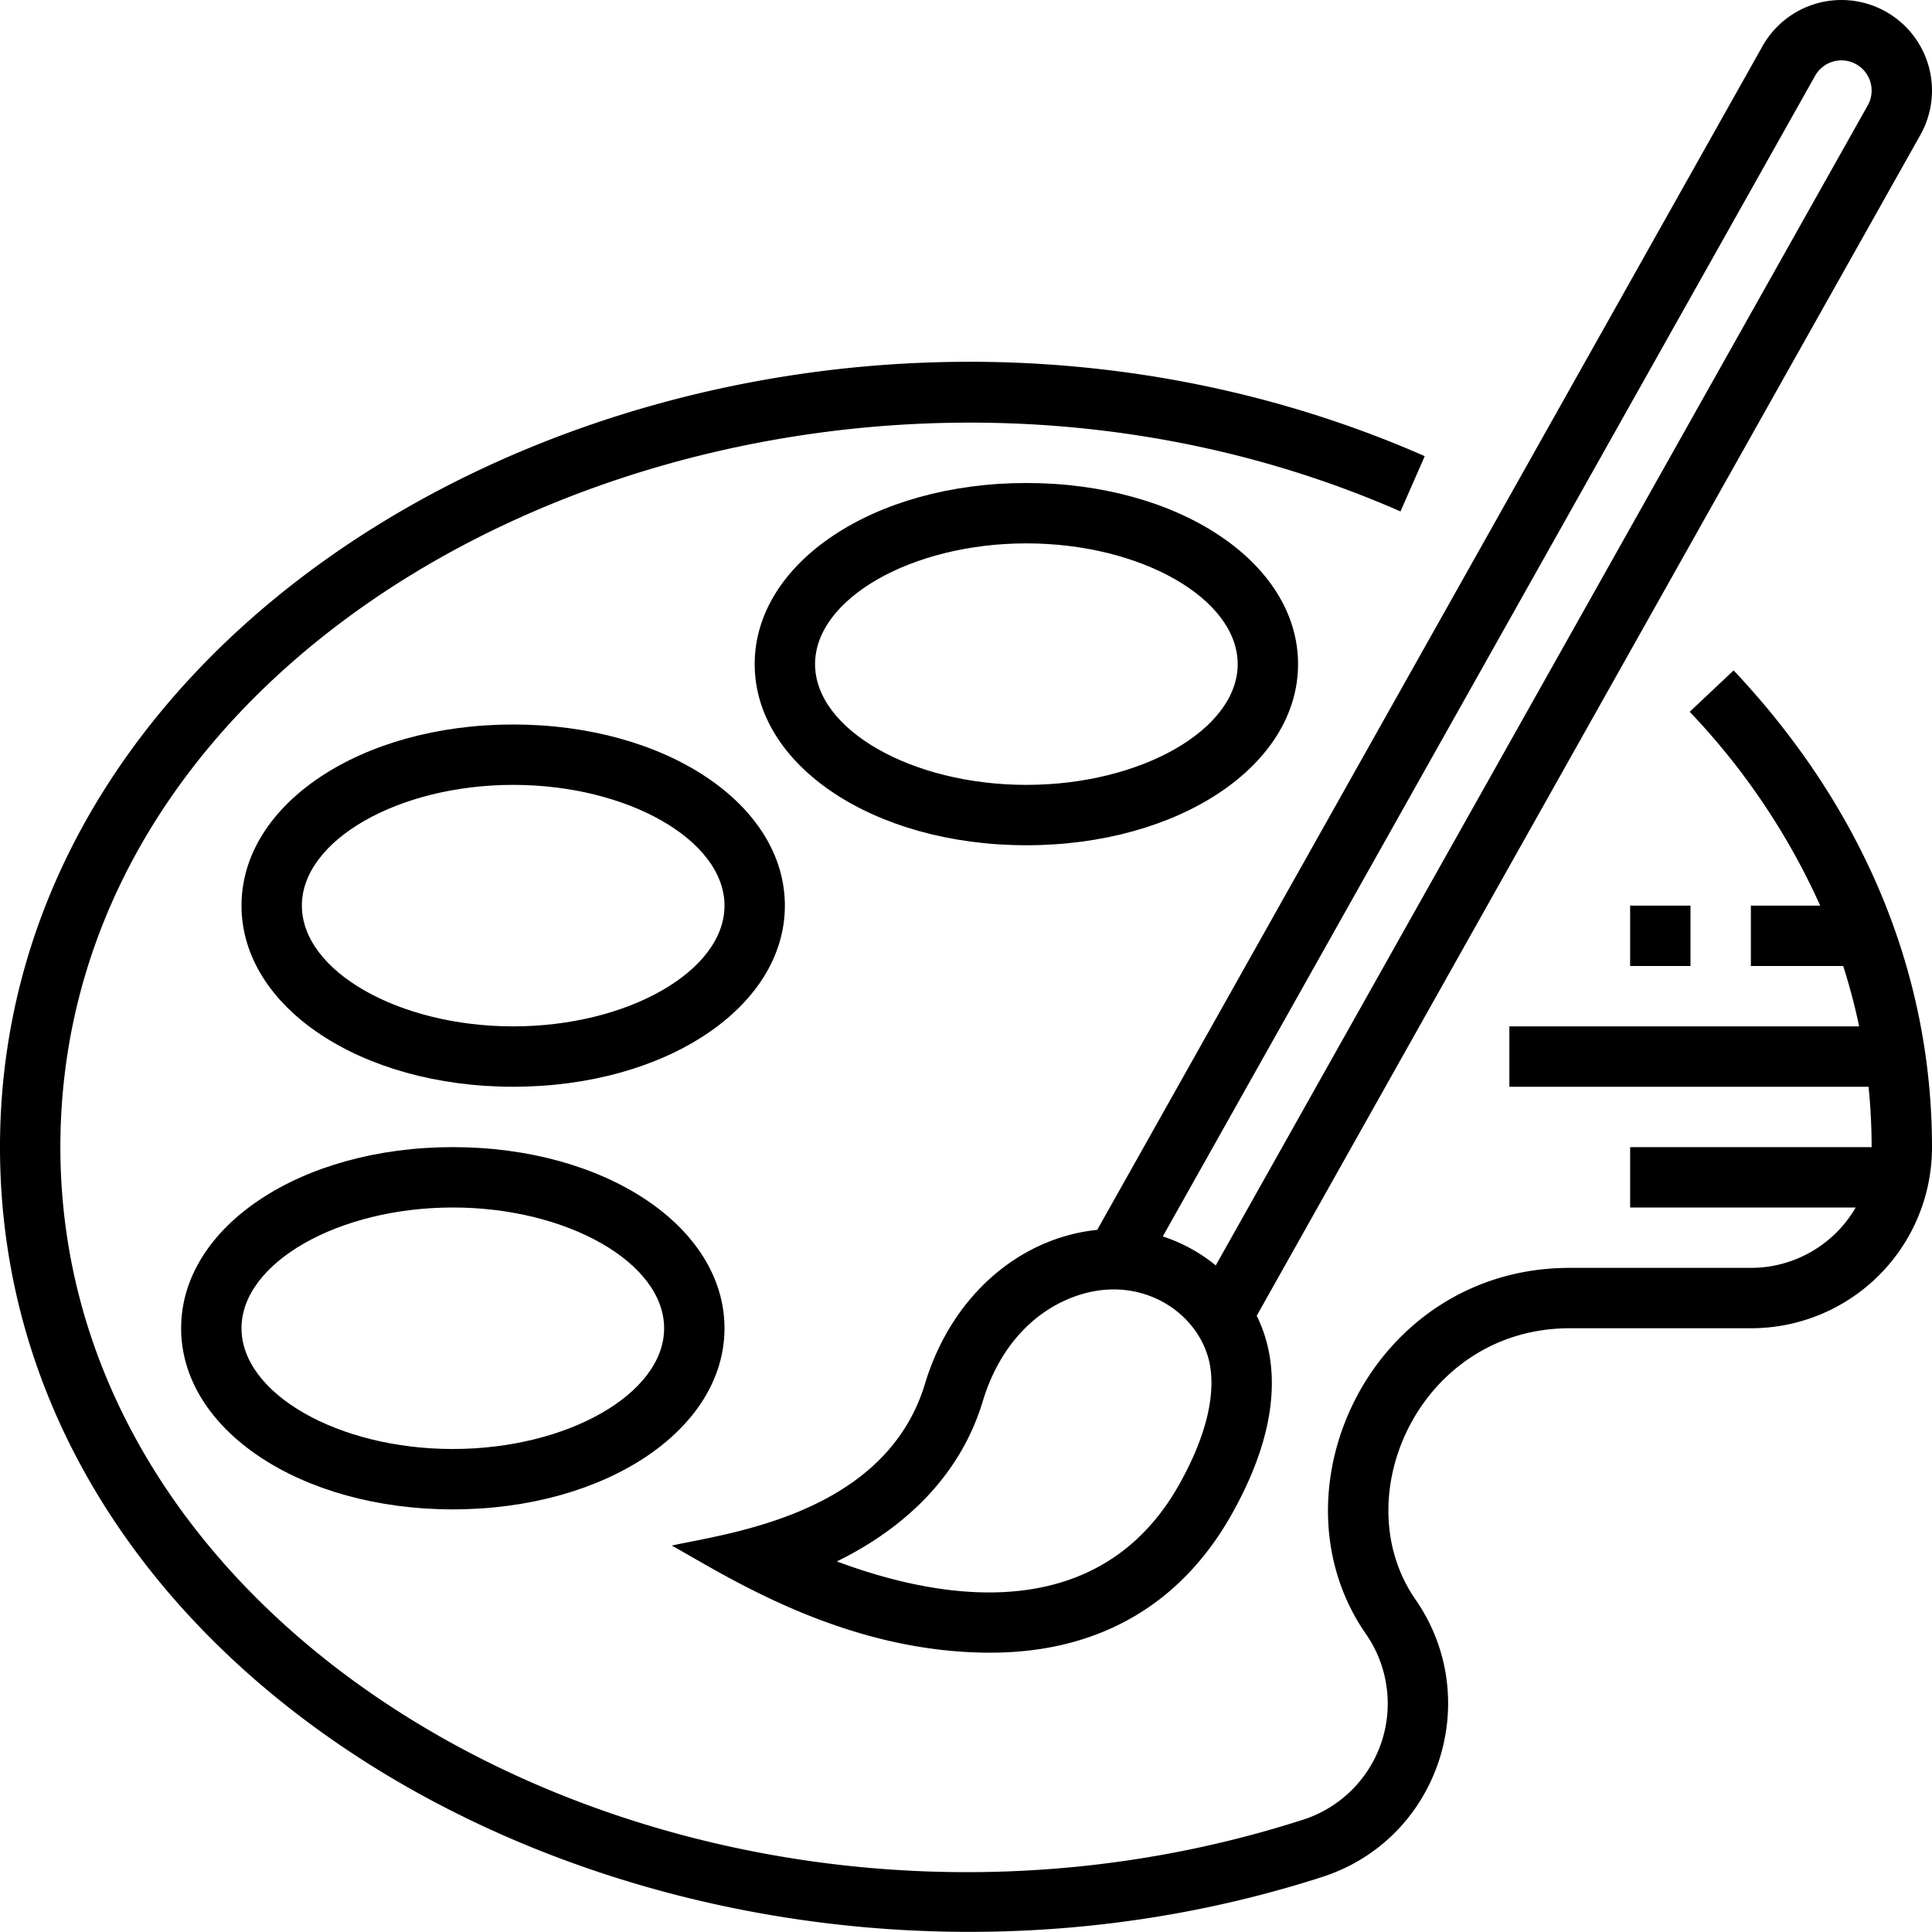
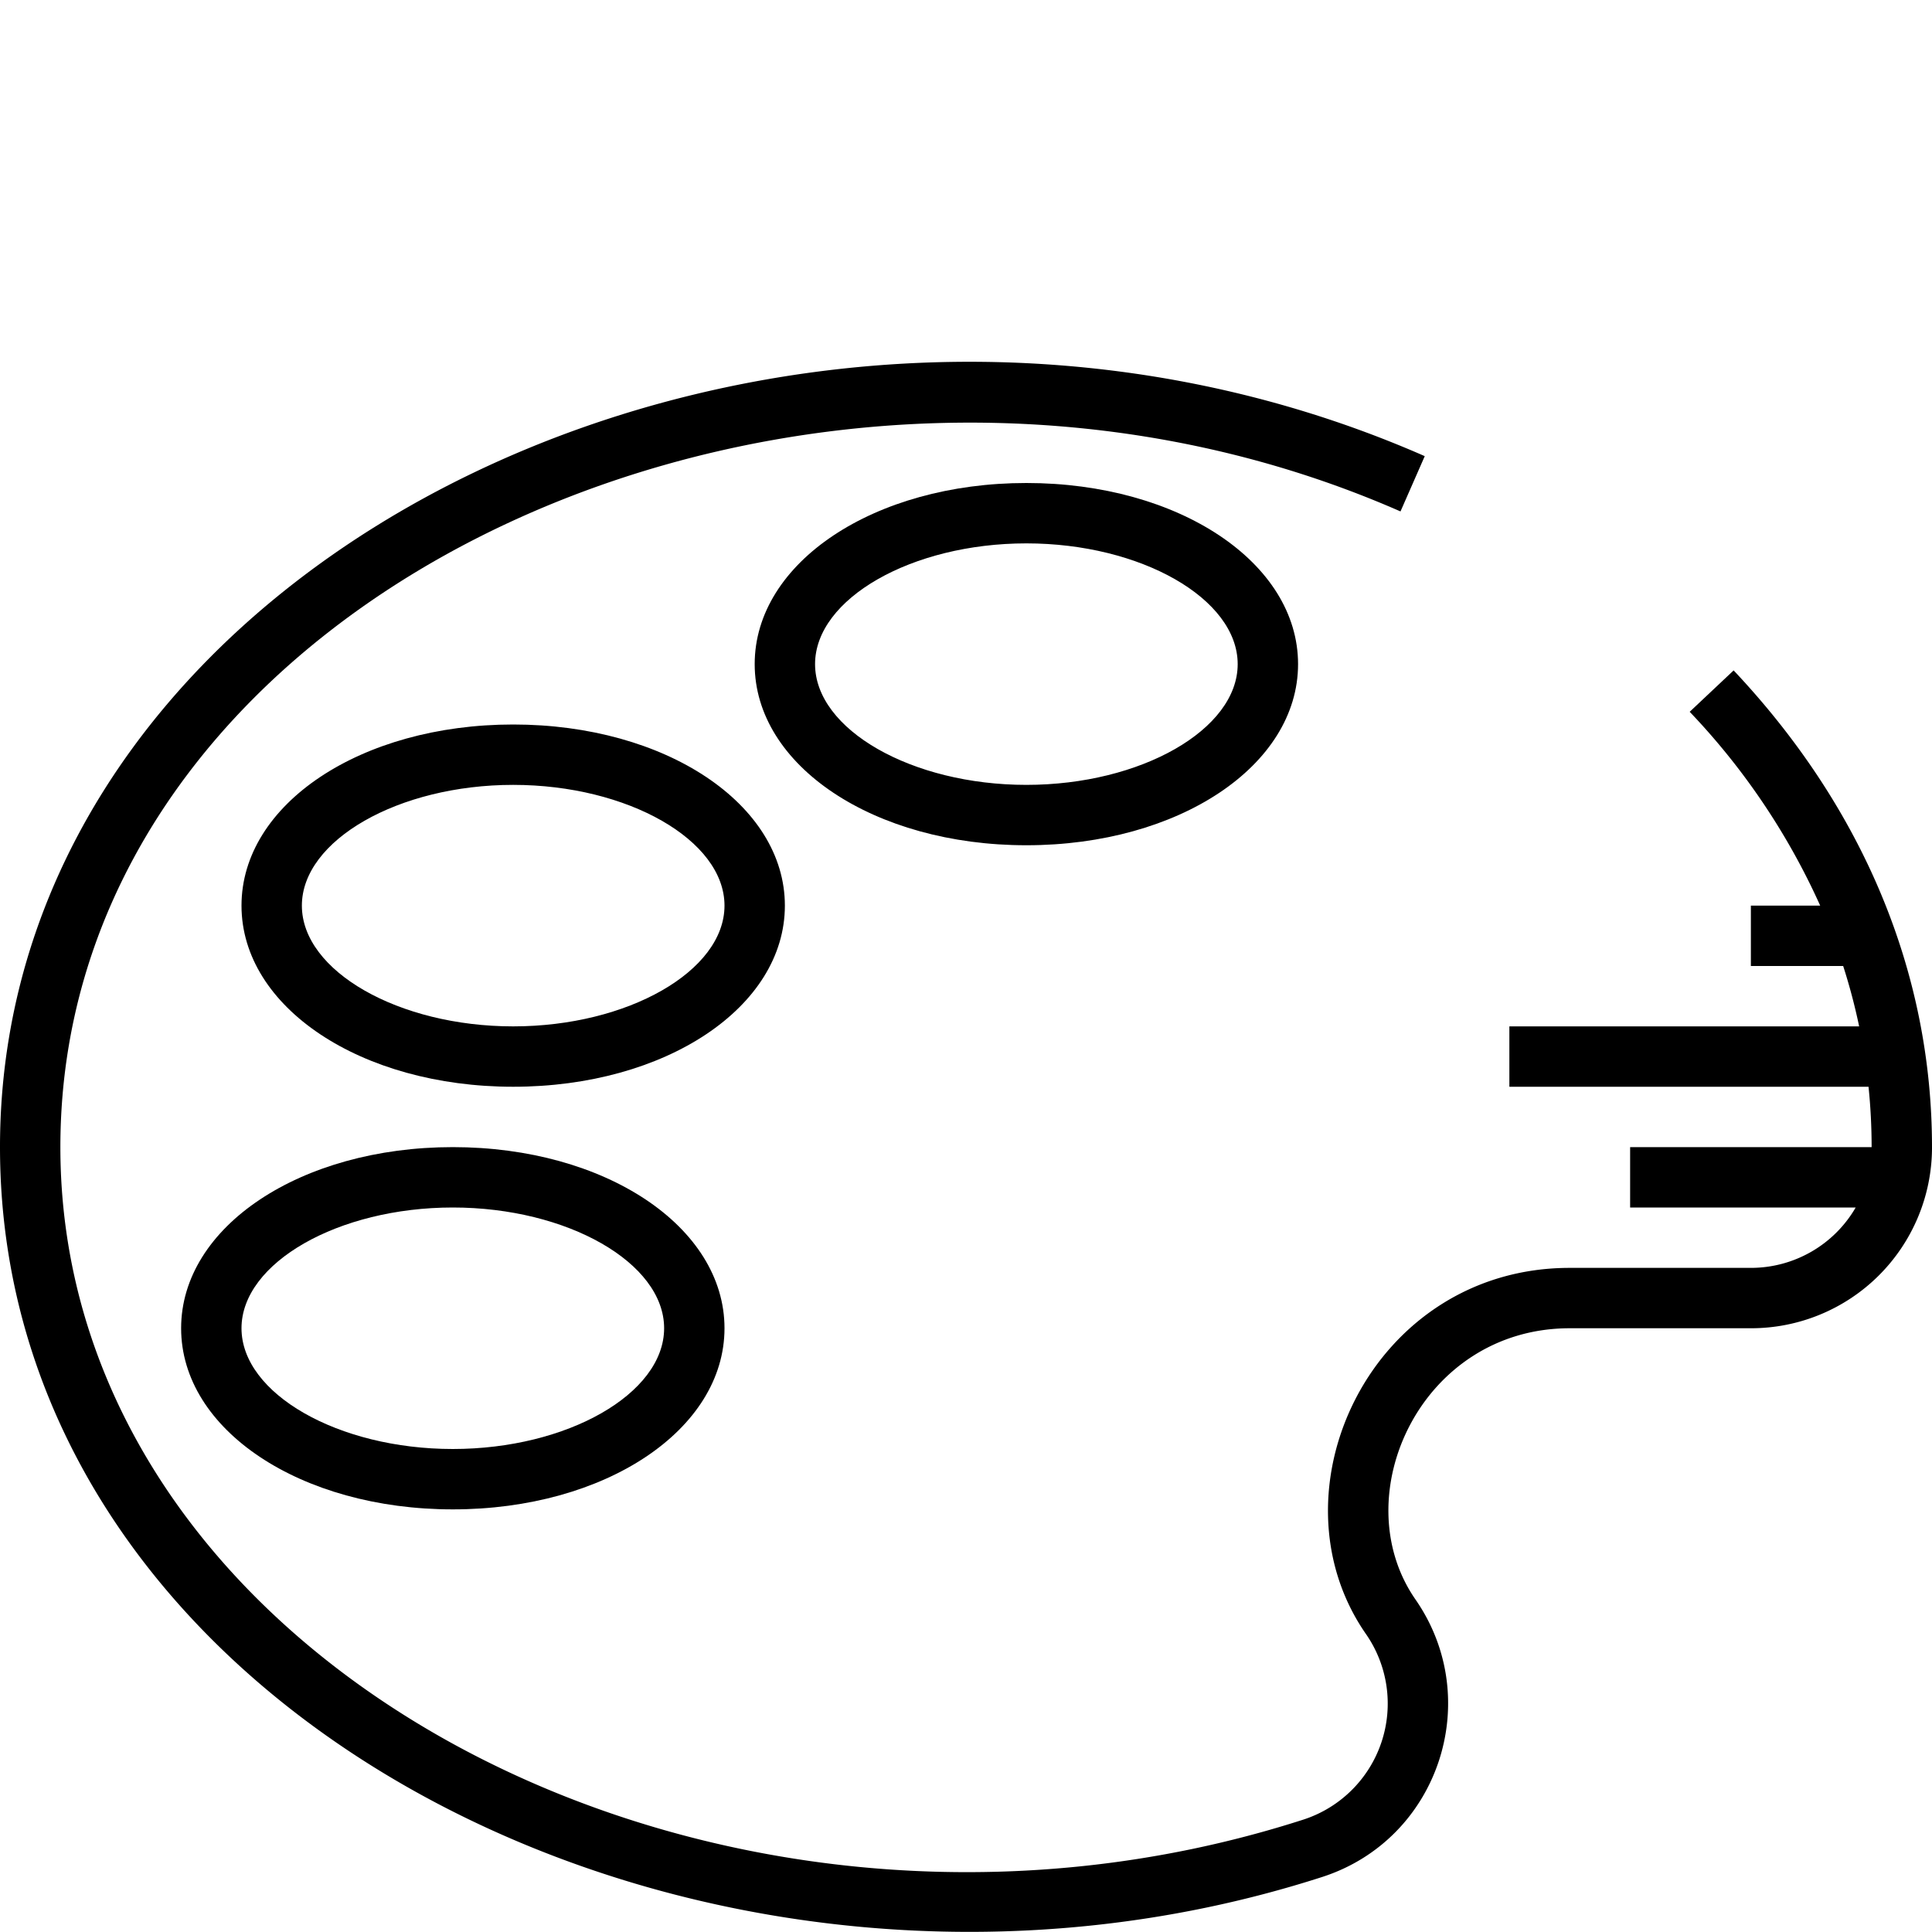
<svg xmlns="http://www.w3.org/2000/svg" viewBox="0 0 512 512" style="enable-background:new 0 0 512 512" xml:space="preserve">
  <g data-name="12 Paint Tray">
-     <path d="M432 240h16v16h-16zm-154.294 89.173c-15.363 6.184-27.235 19.862-32.571 37.526-10.441 34.566-51.957 39.578-67.1 42.888 14.949 8.357 45.866 28.39 84.389 28.39 28.466 0 50.411-12.511 64.03-36.743 8.553-15.219 11.956-29.107 10.11-41.273a38.439 38.439 0 0 0-3.518-11.276L508.919 35.762a24 24 0 0 0-41.844-23.518l-176.3 313.681a48.045 48.045 0 0 0-13.069 3.248zm203.317-309.09a8 8 0 1 1 13.948 7.84L322.188 335.346a43.488 43.488 0 0 0-14.036-7.681zM320.744 362.36c1.28 8.436-1.569 19.168-8.239 31.035-18.775 33.407-54.934 33.731-90.732 20.4 14.121-6.9 31.818-19.757 38.679-42.467 3.983-13.185 12.232-22.884 23.228-27.311 18.32-7.375 34.906 4.109 37.064 18.343z" data-original="#000000" />
    <path d="m459.433 177.665-11.646 10.97A183.212 183.212 0 0 1 482.369 240H464v16h24.459a157.577 157.577 0 0 1 4.234 16H400v16h95.181a157.006 157.006 0 0 1 .819 16h-64v16h59.775a32.094 32.094 0 0 1-27.785 16H416c-52.515 0-80.3 59.16-54.023 97.011a32.323 32.323 0 0 1-16.51 49.184C189.728 532.364 16 441.217 16 304c0-148.537 199.16-236.924 355.145-168.464l6.43-14.652C209.5 47.115 0 144.993 0 304c0 151.5 188.136 245.687 350.374 193.424 30.955-9.977 43.128-47.046 24.748-73.536C356.134 396.538 376.529 352 416 352h47.99A47.942 47.942 0 0 0 512 304.41V304c0-46.139-18.177-89.825-52.567-126.335z" data-original="#000000" />
    <path d="M48 352c0 26.916 31.626 48 72 48s72-21.084 72-48-31.626-48-72-48-72 21.084-72 48zm72-32c30.355 0 56 14.654 56 32s-25.645 32-56 32-56-14.654-56-32 25.645-32 56-32zm16-128c-40.374 0-72 21.084-72 48s31.626 48 72 48 72-21.084 72-48-31.626-48-72-48zm0 80c-30.355 0-56-14.654-56-32s25.645-32 56-32 56 14.654 56 32-25.645 32-56 32zm136-48c40.374 0 72-21.084 72-48s-31.626-48-72-48-72 21.084-72 48 31.626 48 72 48zm0-80c30.355 0 56 14.654 56 32s-25.645 32-56 32-56-14.654-56-32 25.645-32 56-32z" data-original="#000000" />
  </g>
</svg>